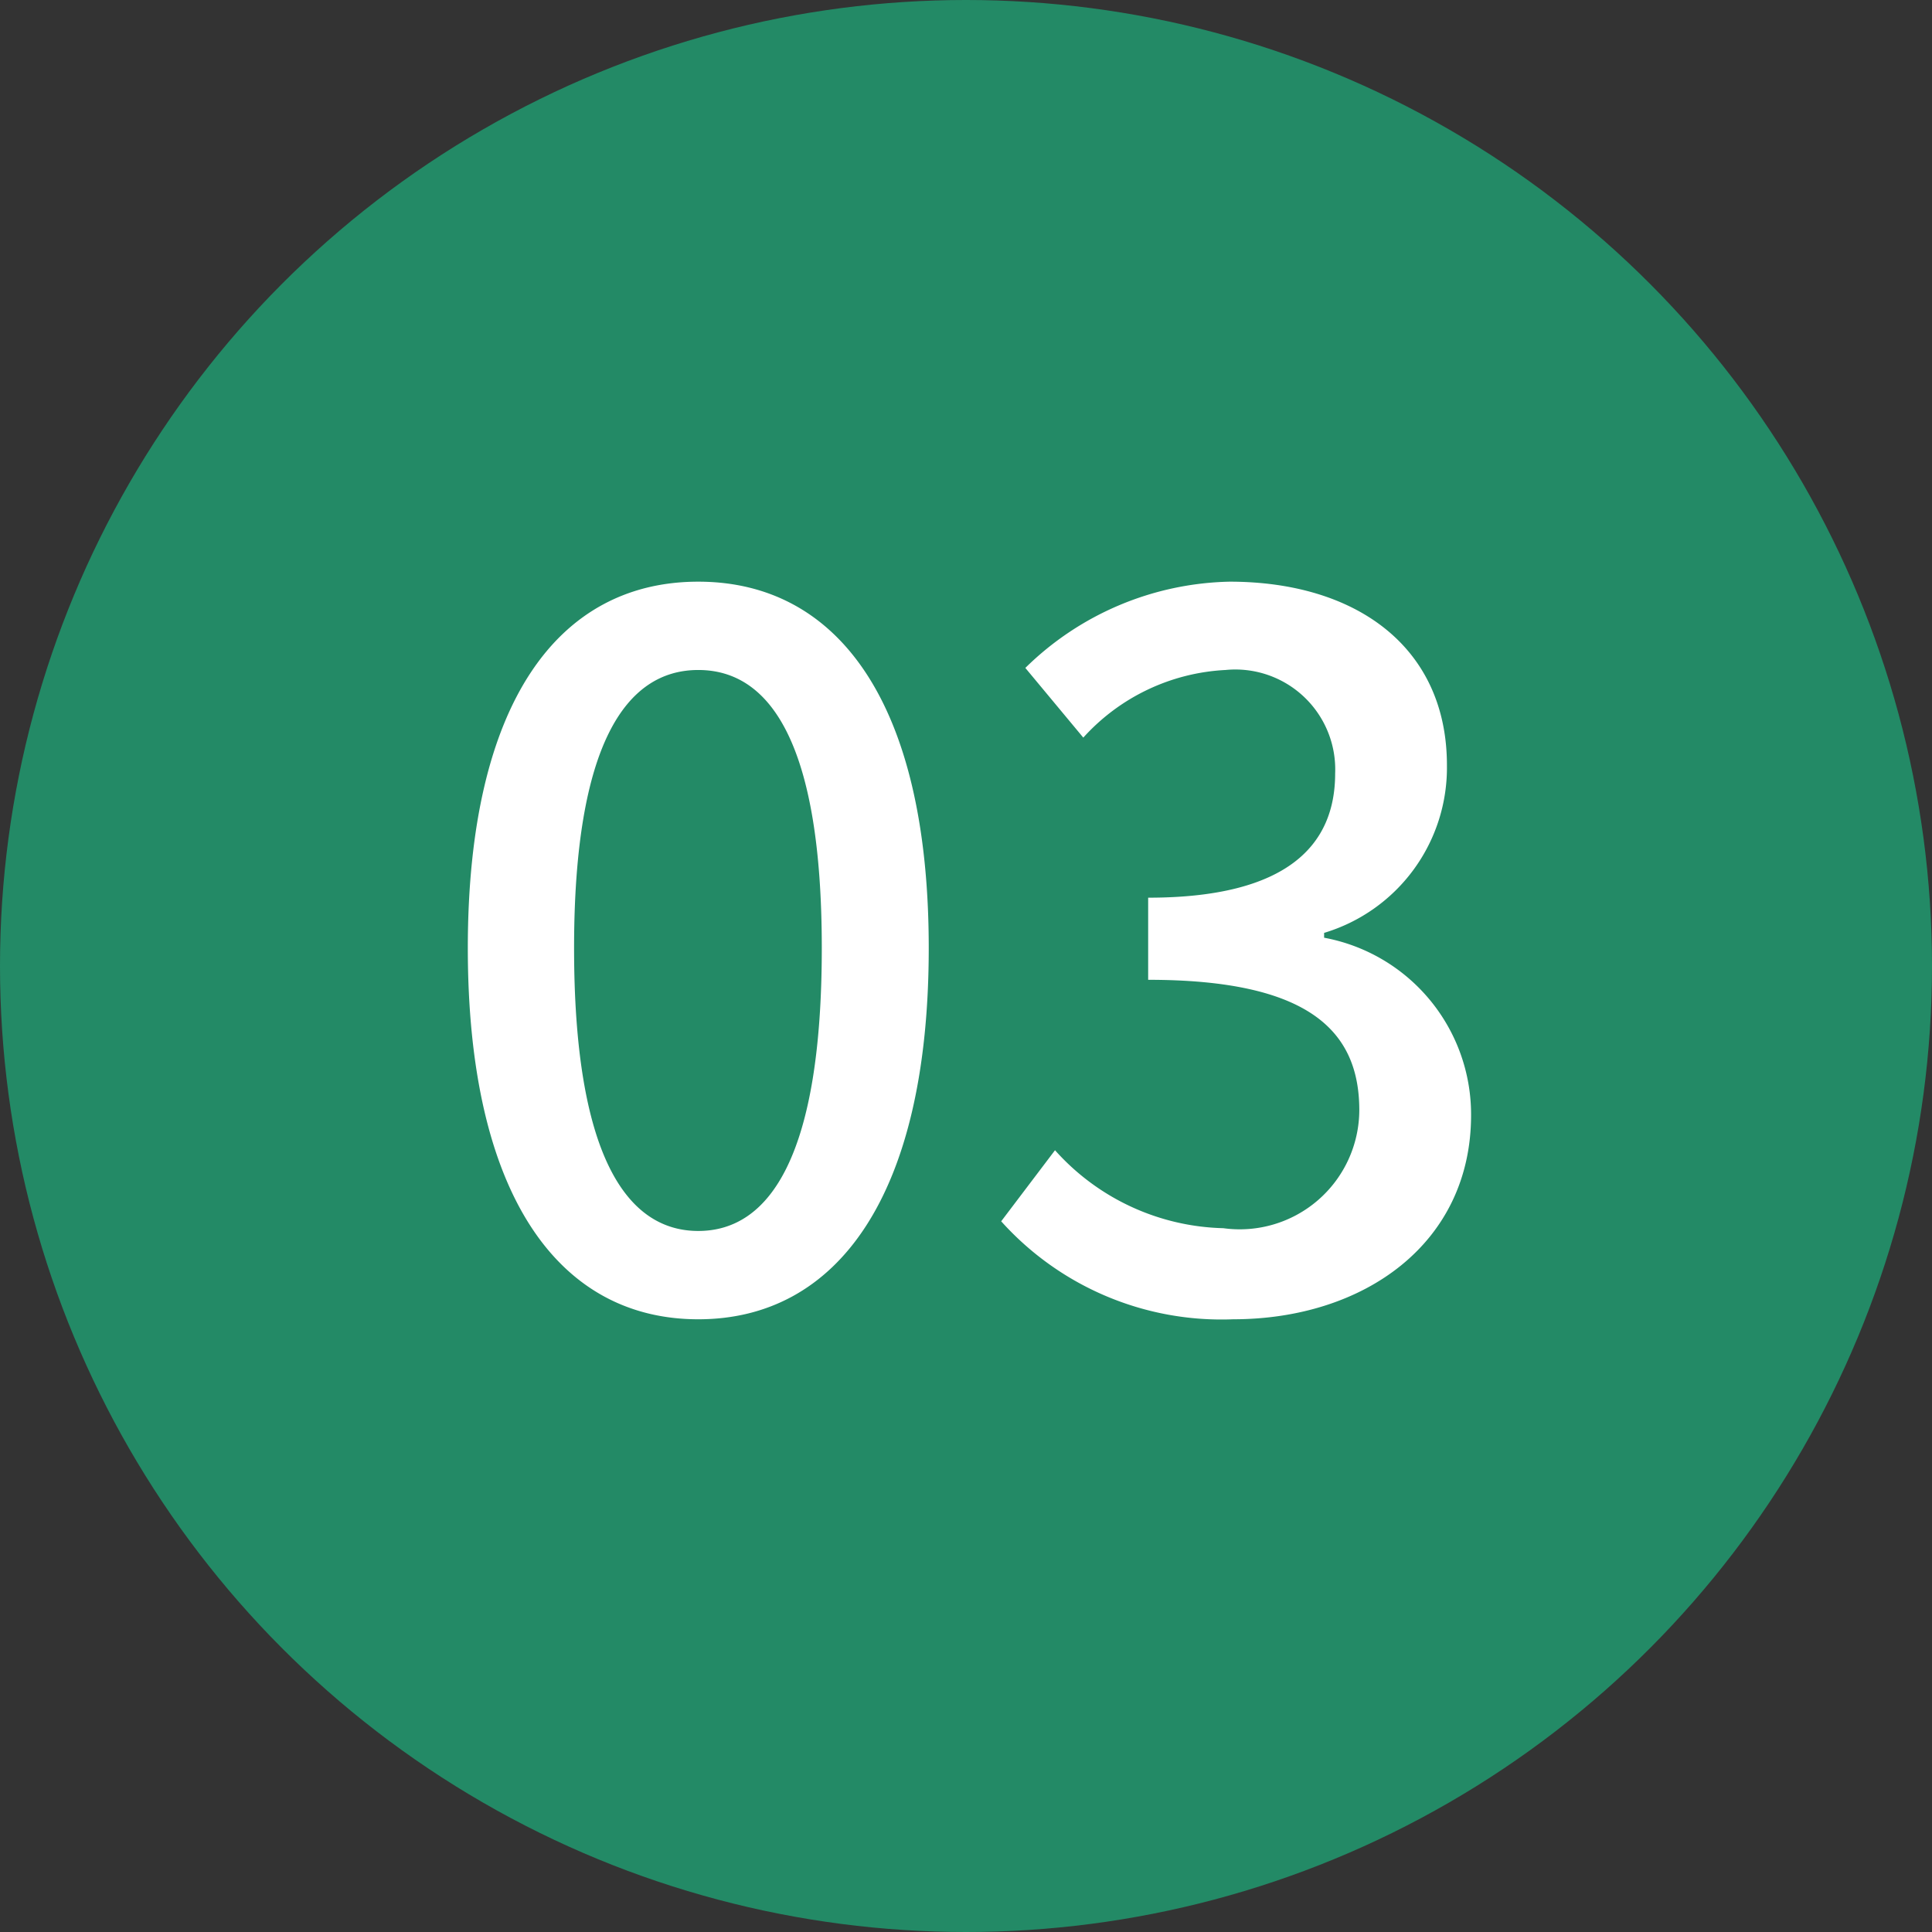
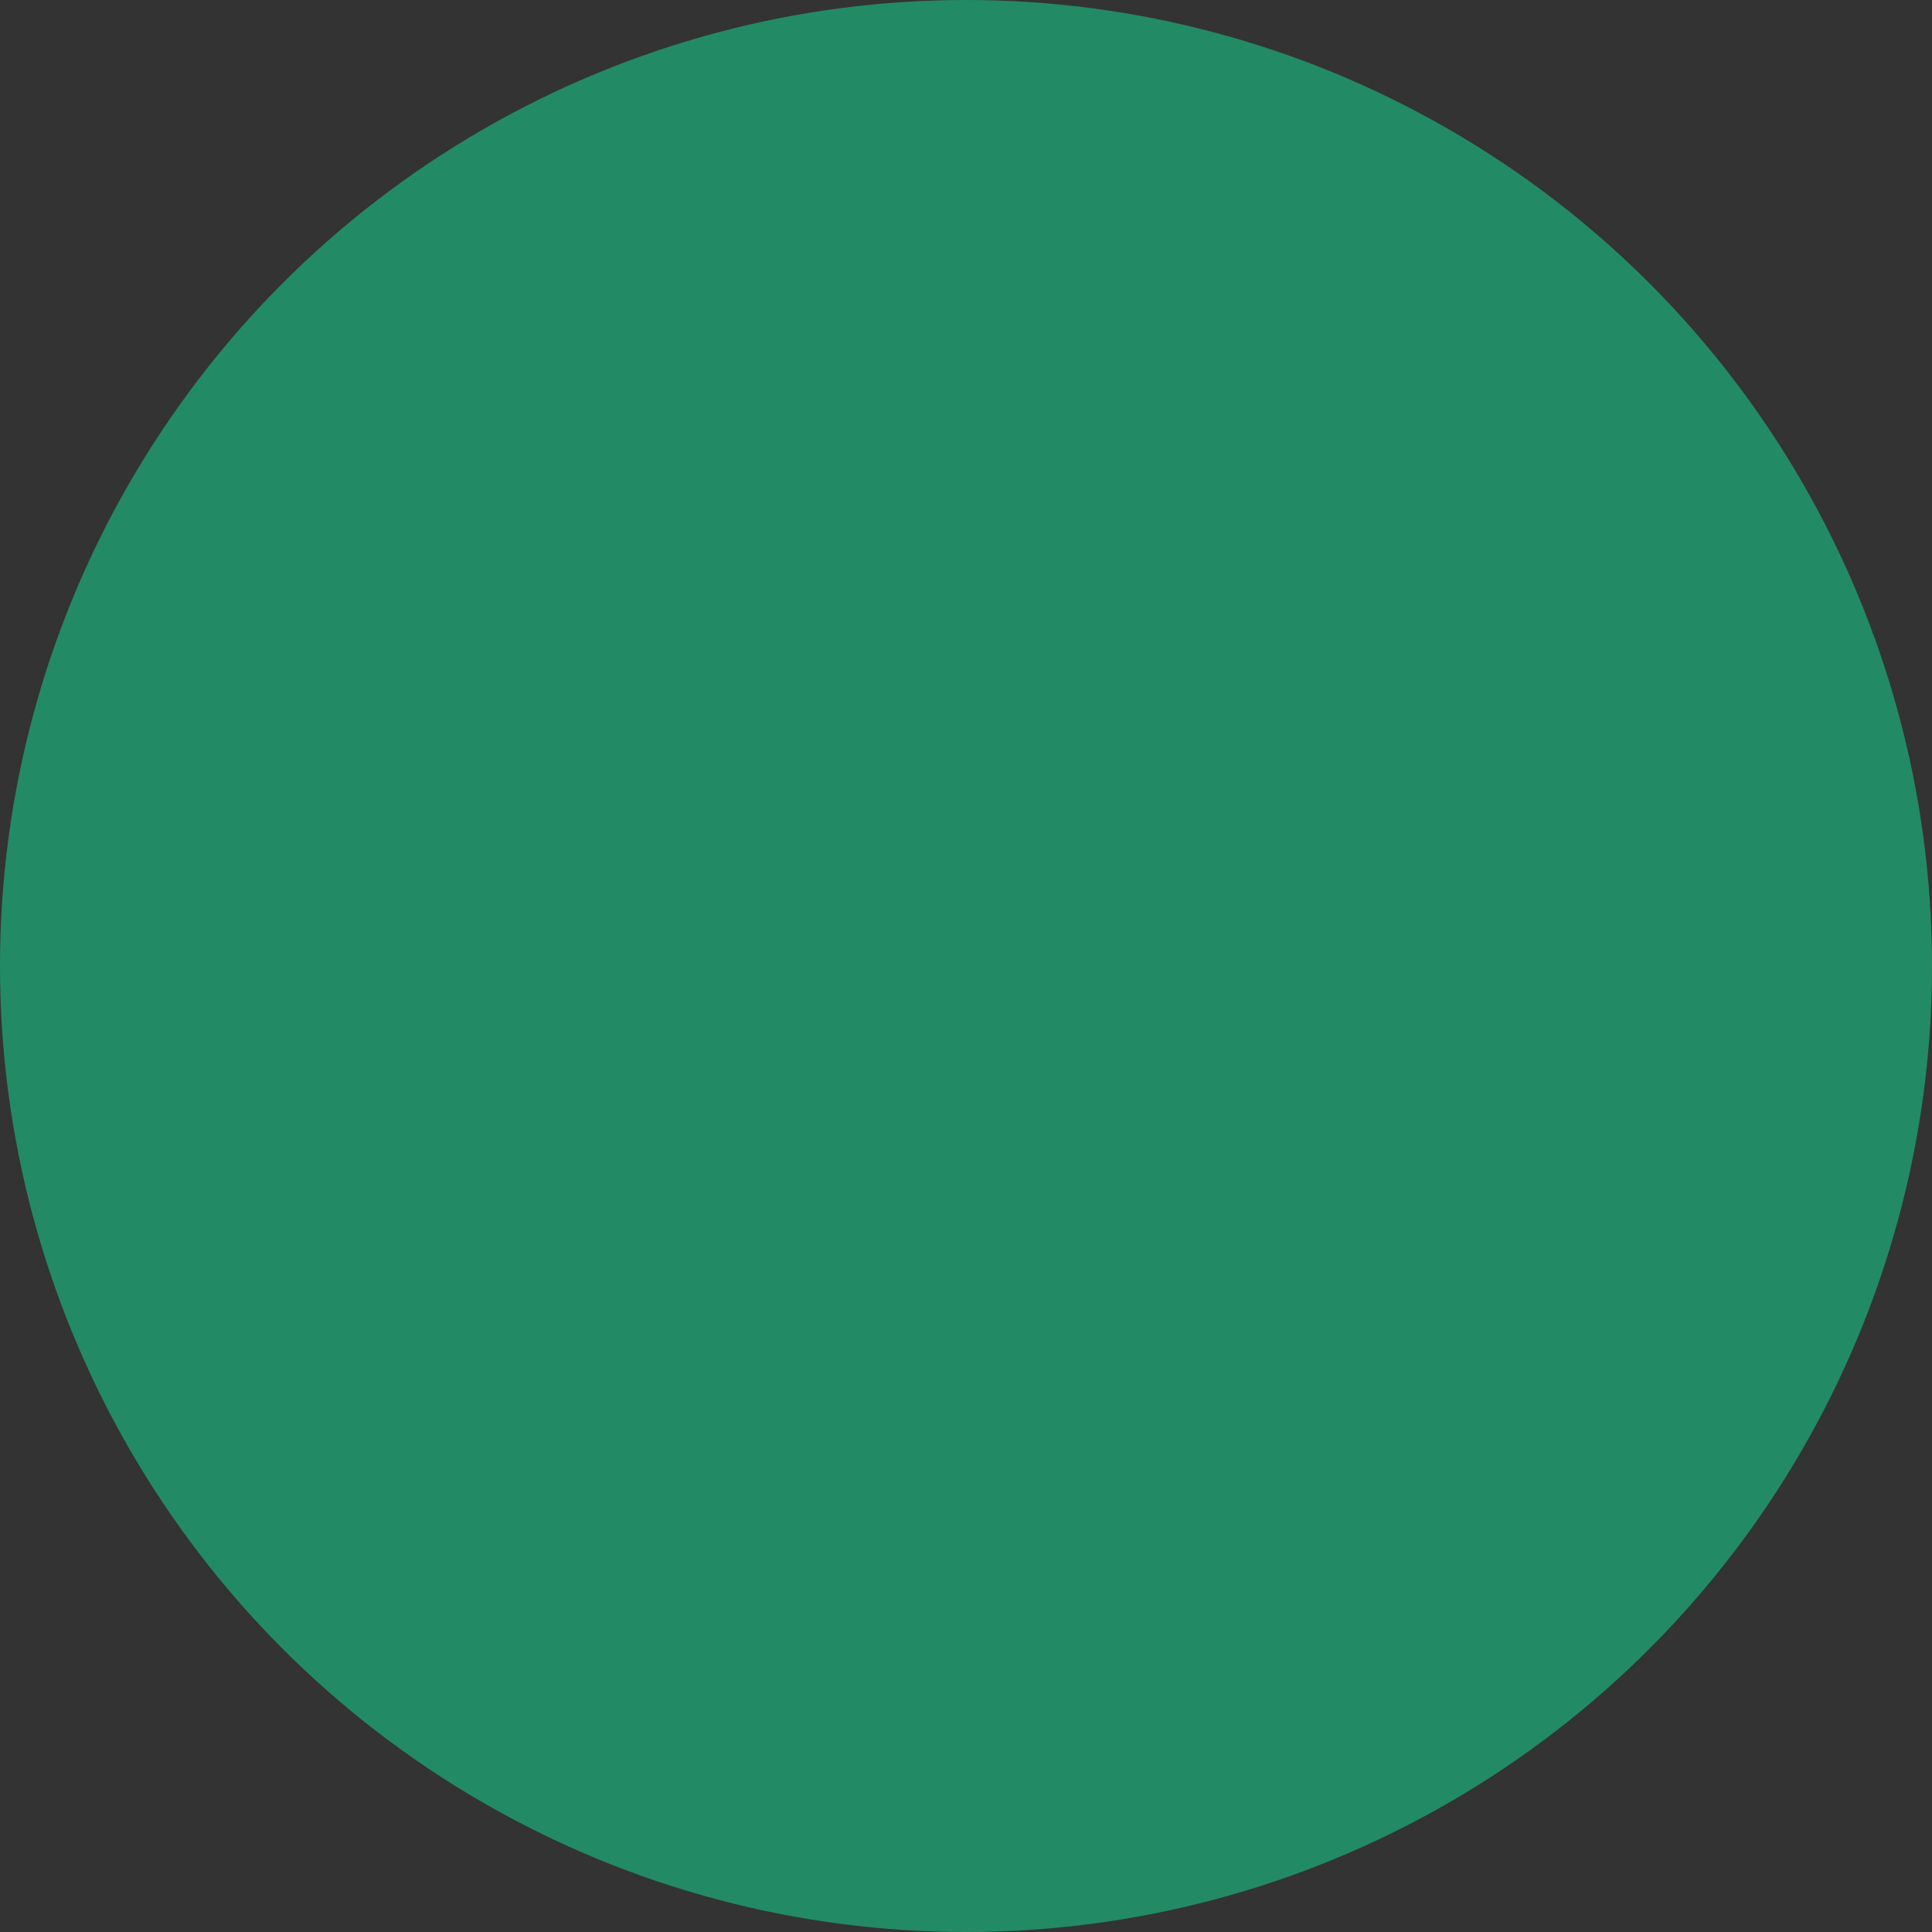
<svg xmlns="http://www.w3.org/2000/svg" id="_03" data-name="03" width="28" height="28" viewBox="0 0 28 28">
  <rect x="0" y="0" width="28" height="28" fill="#333333" stroke="none" />
  <defs>
    <style>
      .cls-1 {
        fill: #238a66;
      }

      .cls-2 {
        fill: #fff;
        fill-rule: evenodd;
      }
    </style>
  </defs>
  <circle id="楕円形_2" data-name="楕円形 2" class="cls-1" cx="14" cy="14" r="14" />
-   <path id="_03-2" data-name="03" class="cls-2" d="M1115.12,7024.12c2.02,0,3.34-1.8,3.34-5.38,0-3.56-1.32-5.31-3.34-5.31s-3.34,1.74-3.34,5.31S1113.09,7024.12,1115.12,7024.12Zm0-1.28c-1.05,0-1.8-1.12-1.8-4.1,0-2.95.75-4.03,1.8-4.03s1.79,1.08,1.79,4.03C1116.91,7021.72,1116.17,7022.84,1115.12,7022.84Zm7.75,1.28c1.9,0,3.45-1.1,3.45-2.96a2.606,2.606,0,0,0-2.13-2.57v-0.07a2.5,2.5,0,0,0,1.78-2.43c0-1.7-1.3-2.66-3.15-2.66a4.348,4.348,0,0,0-2.96,1.25l0.84,1.01a2.98,2.98,0,0,1,2.06-.98,1.448,1.448,0,0,1,1.59,1.5c0,1.03-.68,1.8-2.71,1.8v1.19c2.33,0,3.06.74,3.06,1.89a1.733,1.733,0,0,1-1.97,1.71,3.379,3.379,0,0,1-2.44-1.13l-0.78,1.03A4.292,4.292,0,0,0,1122.87,7024.12Z" transform="translate(-1105 -7005)" />
</svg>